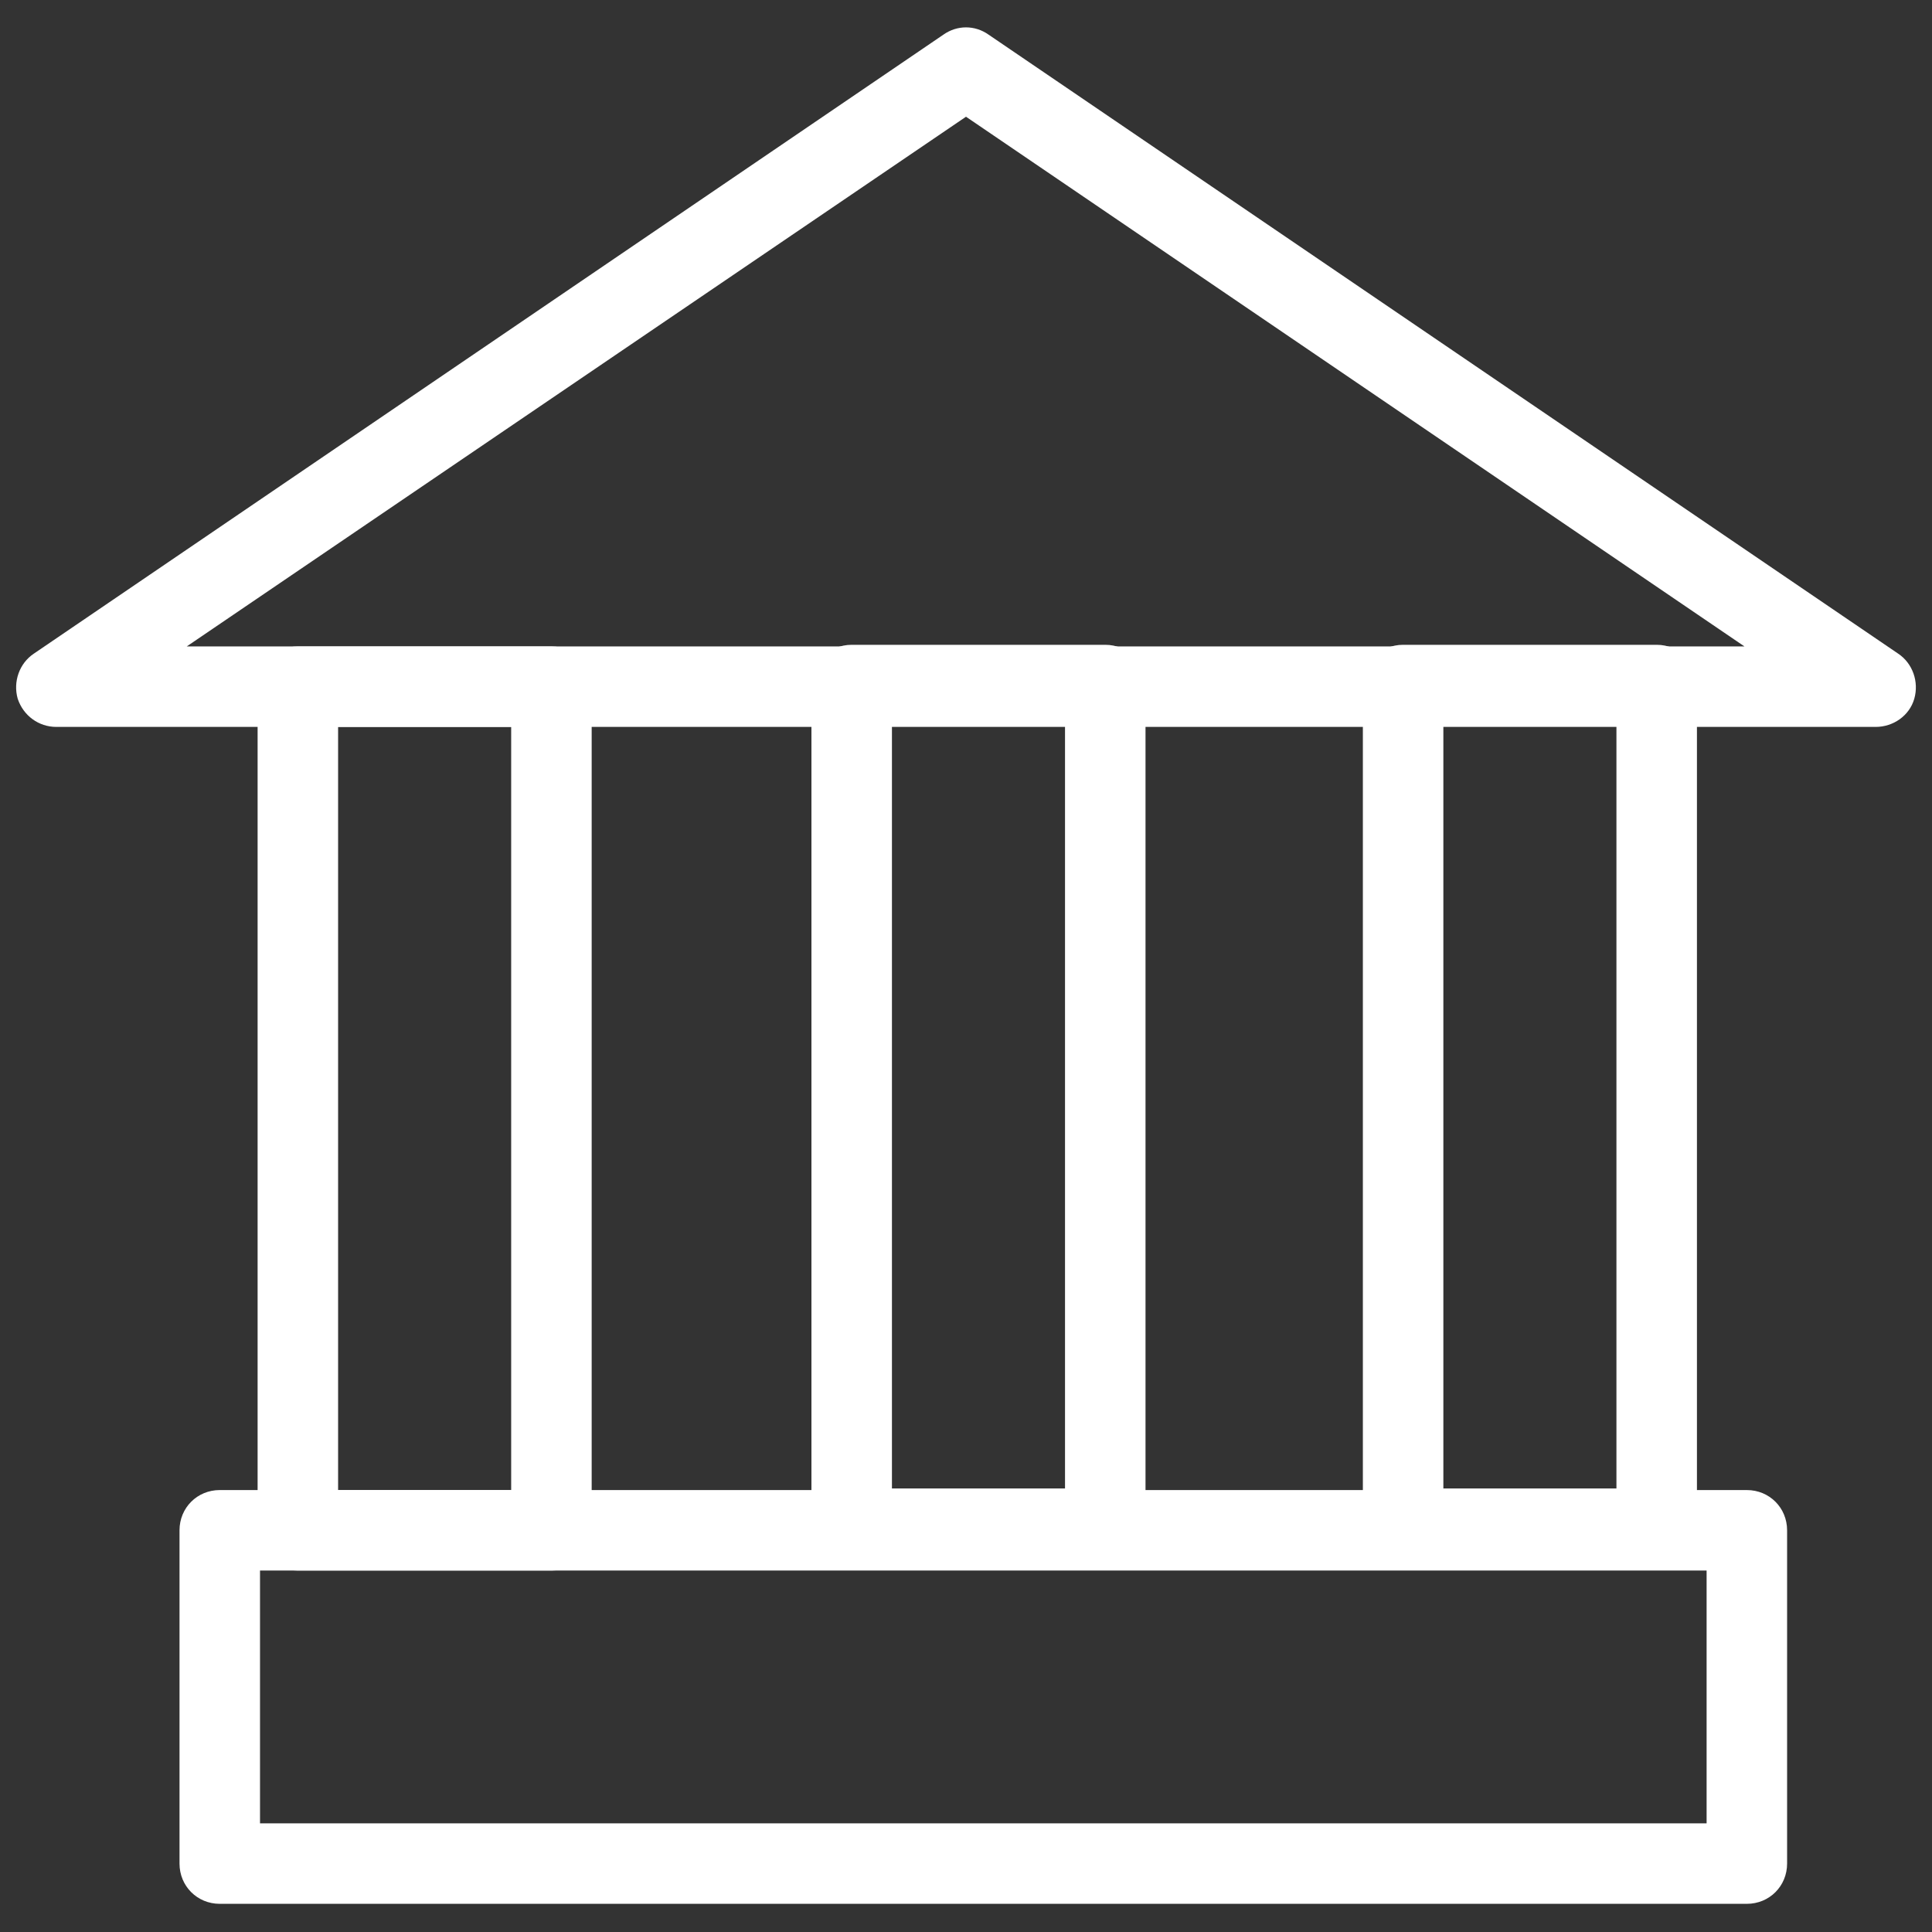
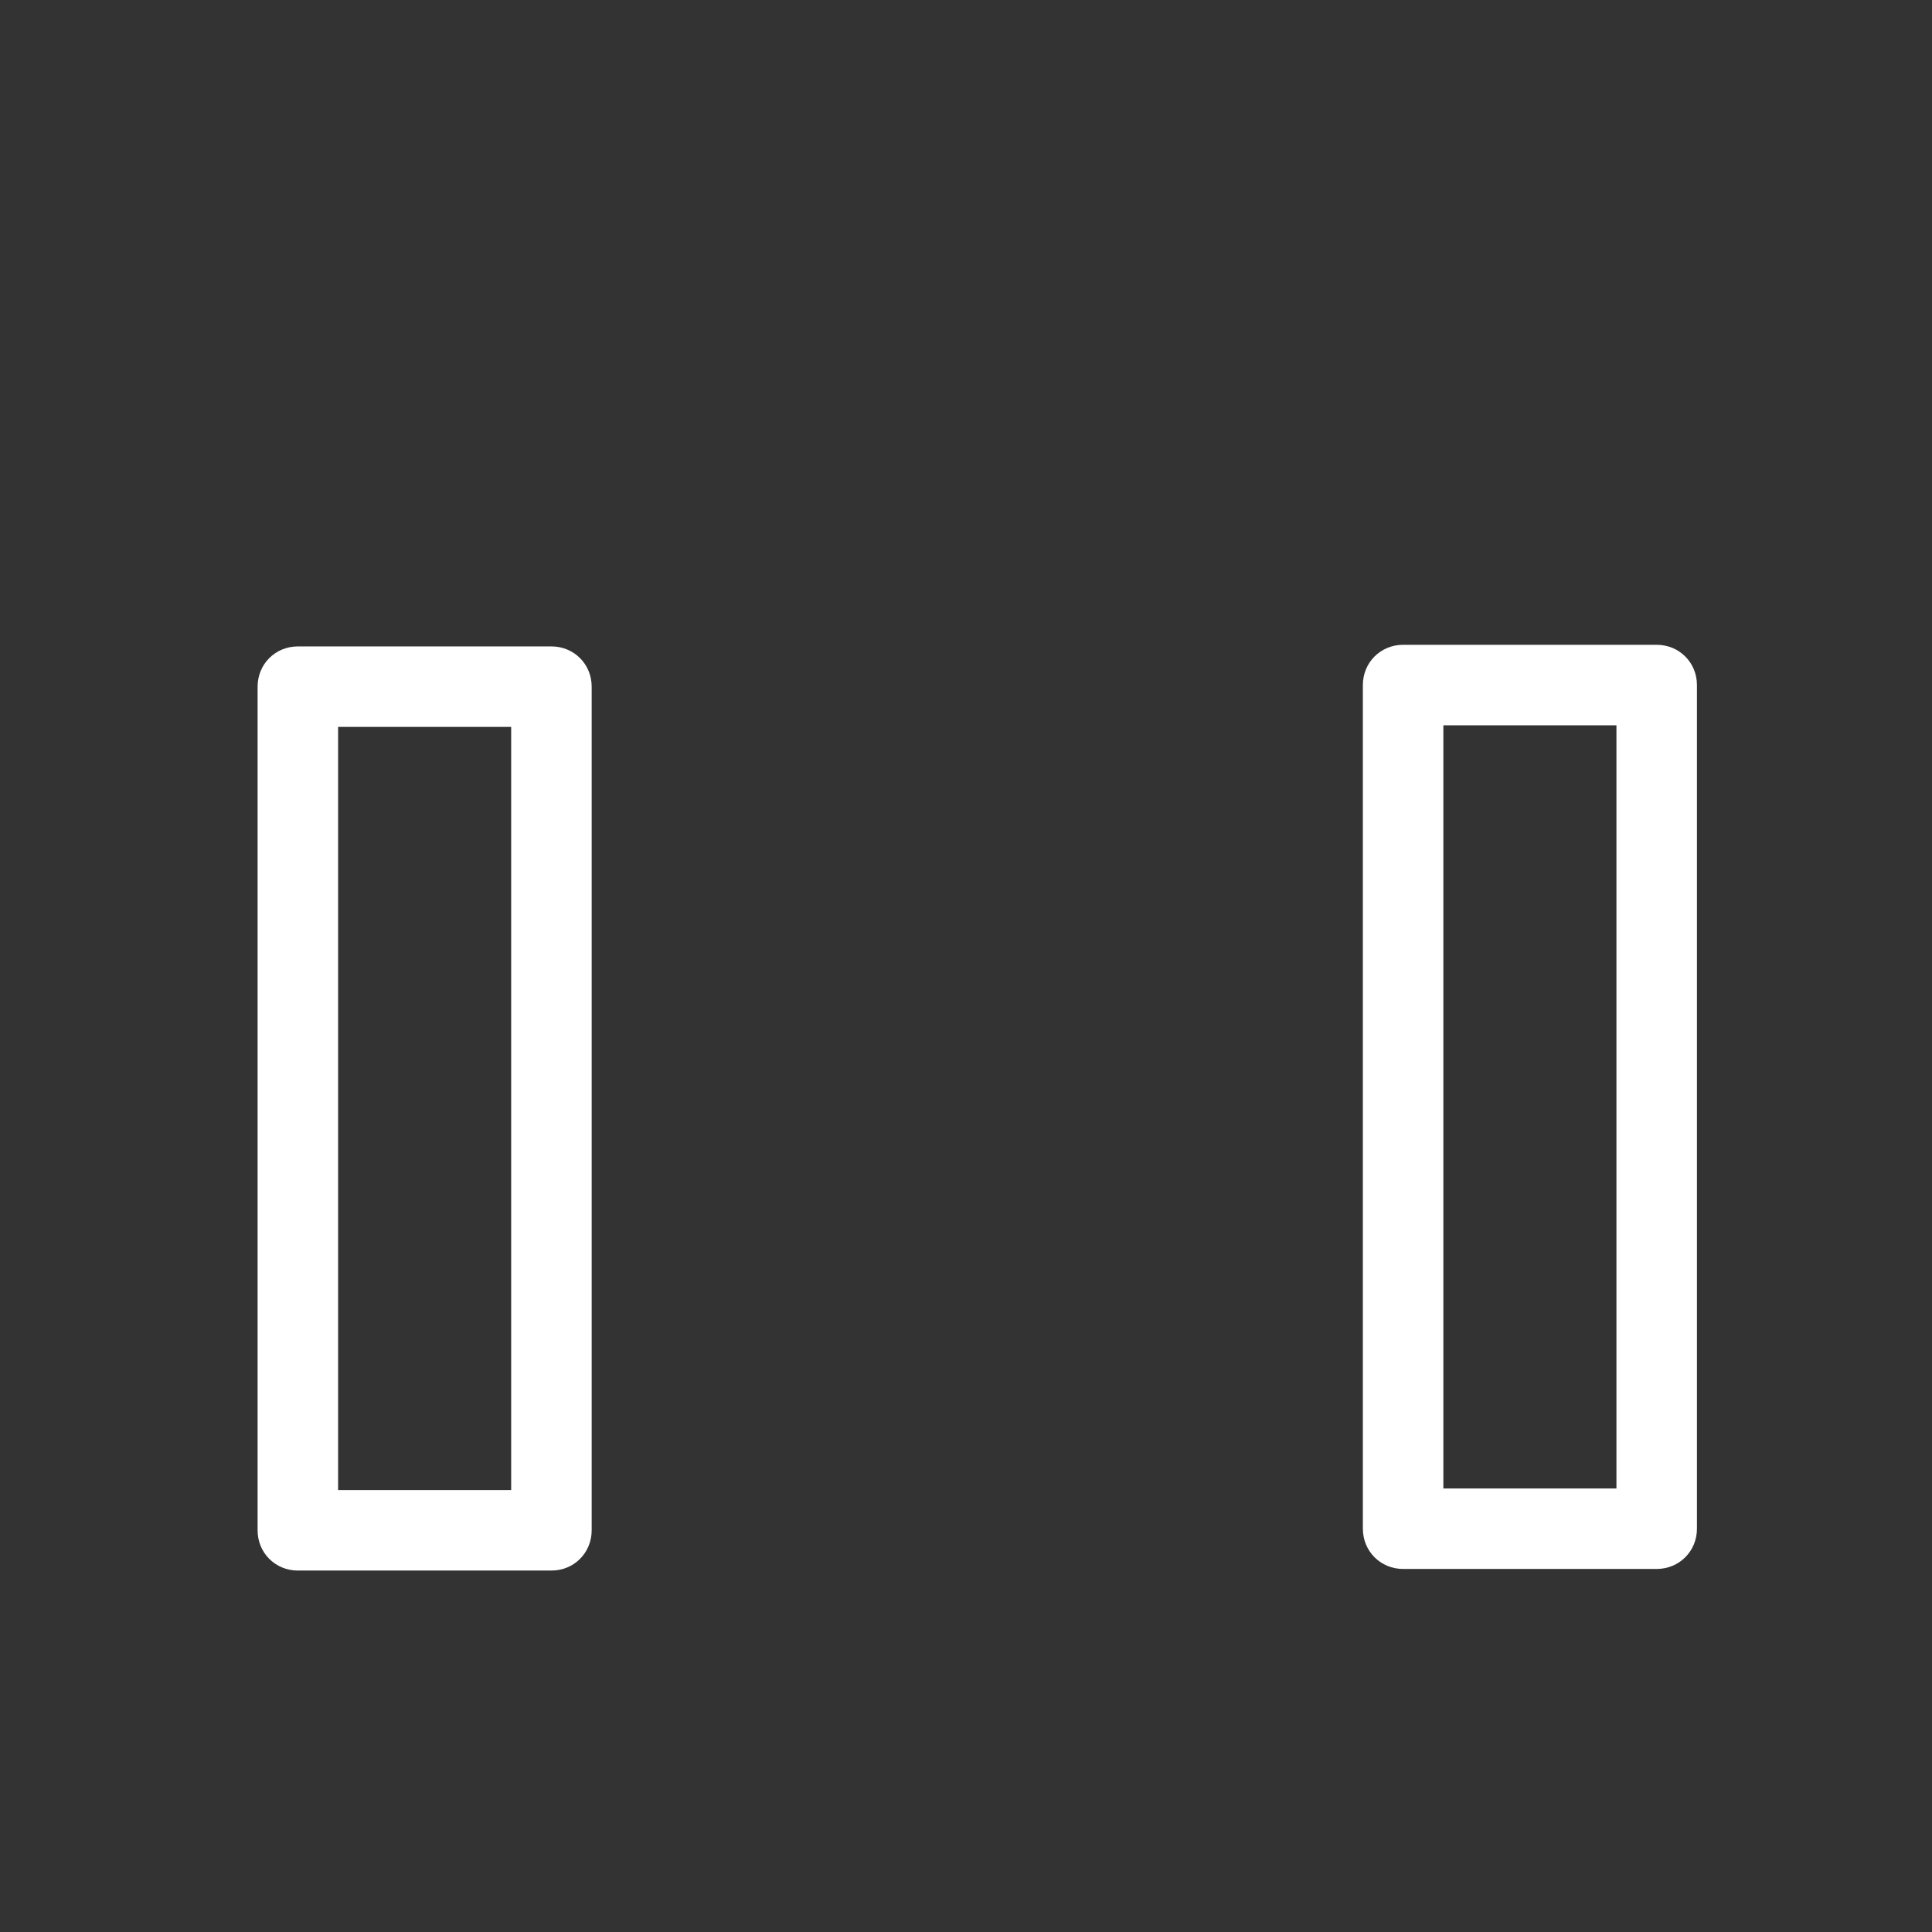
<svg xmlns="http://www.w3.org/2000/svg" id="Layer_1" data-name="Layer 1" viewBox="0 0 24 24">
  <rect x="0" y="0" width="24" height="24" fill="#333333" stroke="none" />
  <defs>
    <style>
      .cls-1 {
        fill: white;
        stroke-width: 0px;
      }
    </style>
  </defs>
-   <path class="cls-1" d="m23.3,9.03H.7c-.22,0-.41-.14-.48-.35-.06-.21.02-.44.2-.56L11.72.43c.17-.12.39-.12.56,0l11.3,7.69c.18.12.26.35.2.56-.06.21-.26.35-.48.35Zm-20.99-1h19.36L12,1.45,2.32,8.03Z" />
  <path class="cls-1" d="m6.85,19.51h-3.15c-.28,0-.5-.22-.5-.5v-10.48c0-.28.22-.5.5-.5h3.15c.28,0,.5.22.5.5v10.48c0,.28-.22.5-.5.5Zm-2.65-1h2.15v-9.48h-2.15v9.48Z" />
-   <path class="cls-1" d="m13.73,19.49h-3.15c-.28,0-.5-.22-.5-.5v-10.48c0-.28.22-.5.5-.5h3.15c.28,0,.5.22.5.5v10.48c0,.28-.22.5-.5.5Zm-2.65-1h2.15v-9.48h-2.15v9.48Z" />
  <path class="cls-1" d="m20.58,19.49h-3.15c-.28,0-.5-.22-.5-.5v-10.48c0-.28.22-.5.5-.5h3.15c.28,0,.5.22.5.5v10.48c0,.28-.22.5-.5.5Zm-2.65-1h2.15v-9.48h-2.15v9.48Z" />
-   <path class="cls-1" d="m21.7,23.65H2.73c-.28,0-.5-.22-.5-.5v-4.14c0-.28.22-.5.5-.5h18.97c.28,0,.5.22.5.5v4.14c0,.28-.22.5-.5.5Zm-18.47-1h17.97v-3.14H3.23v3.14Z" />
</svg>